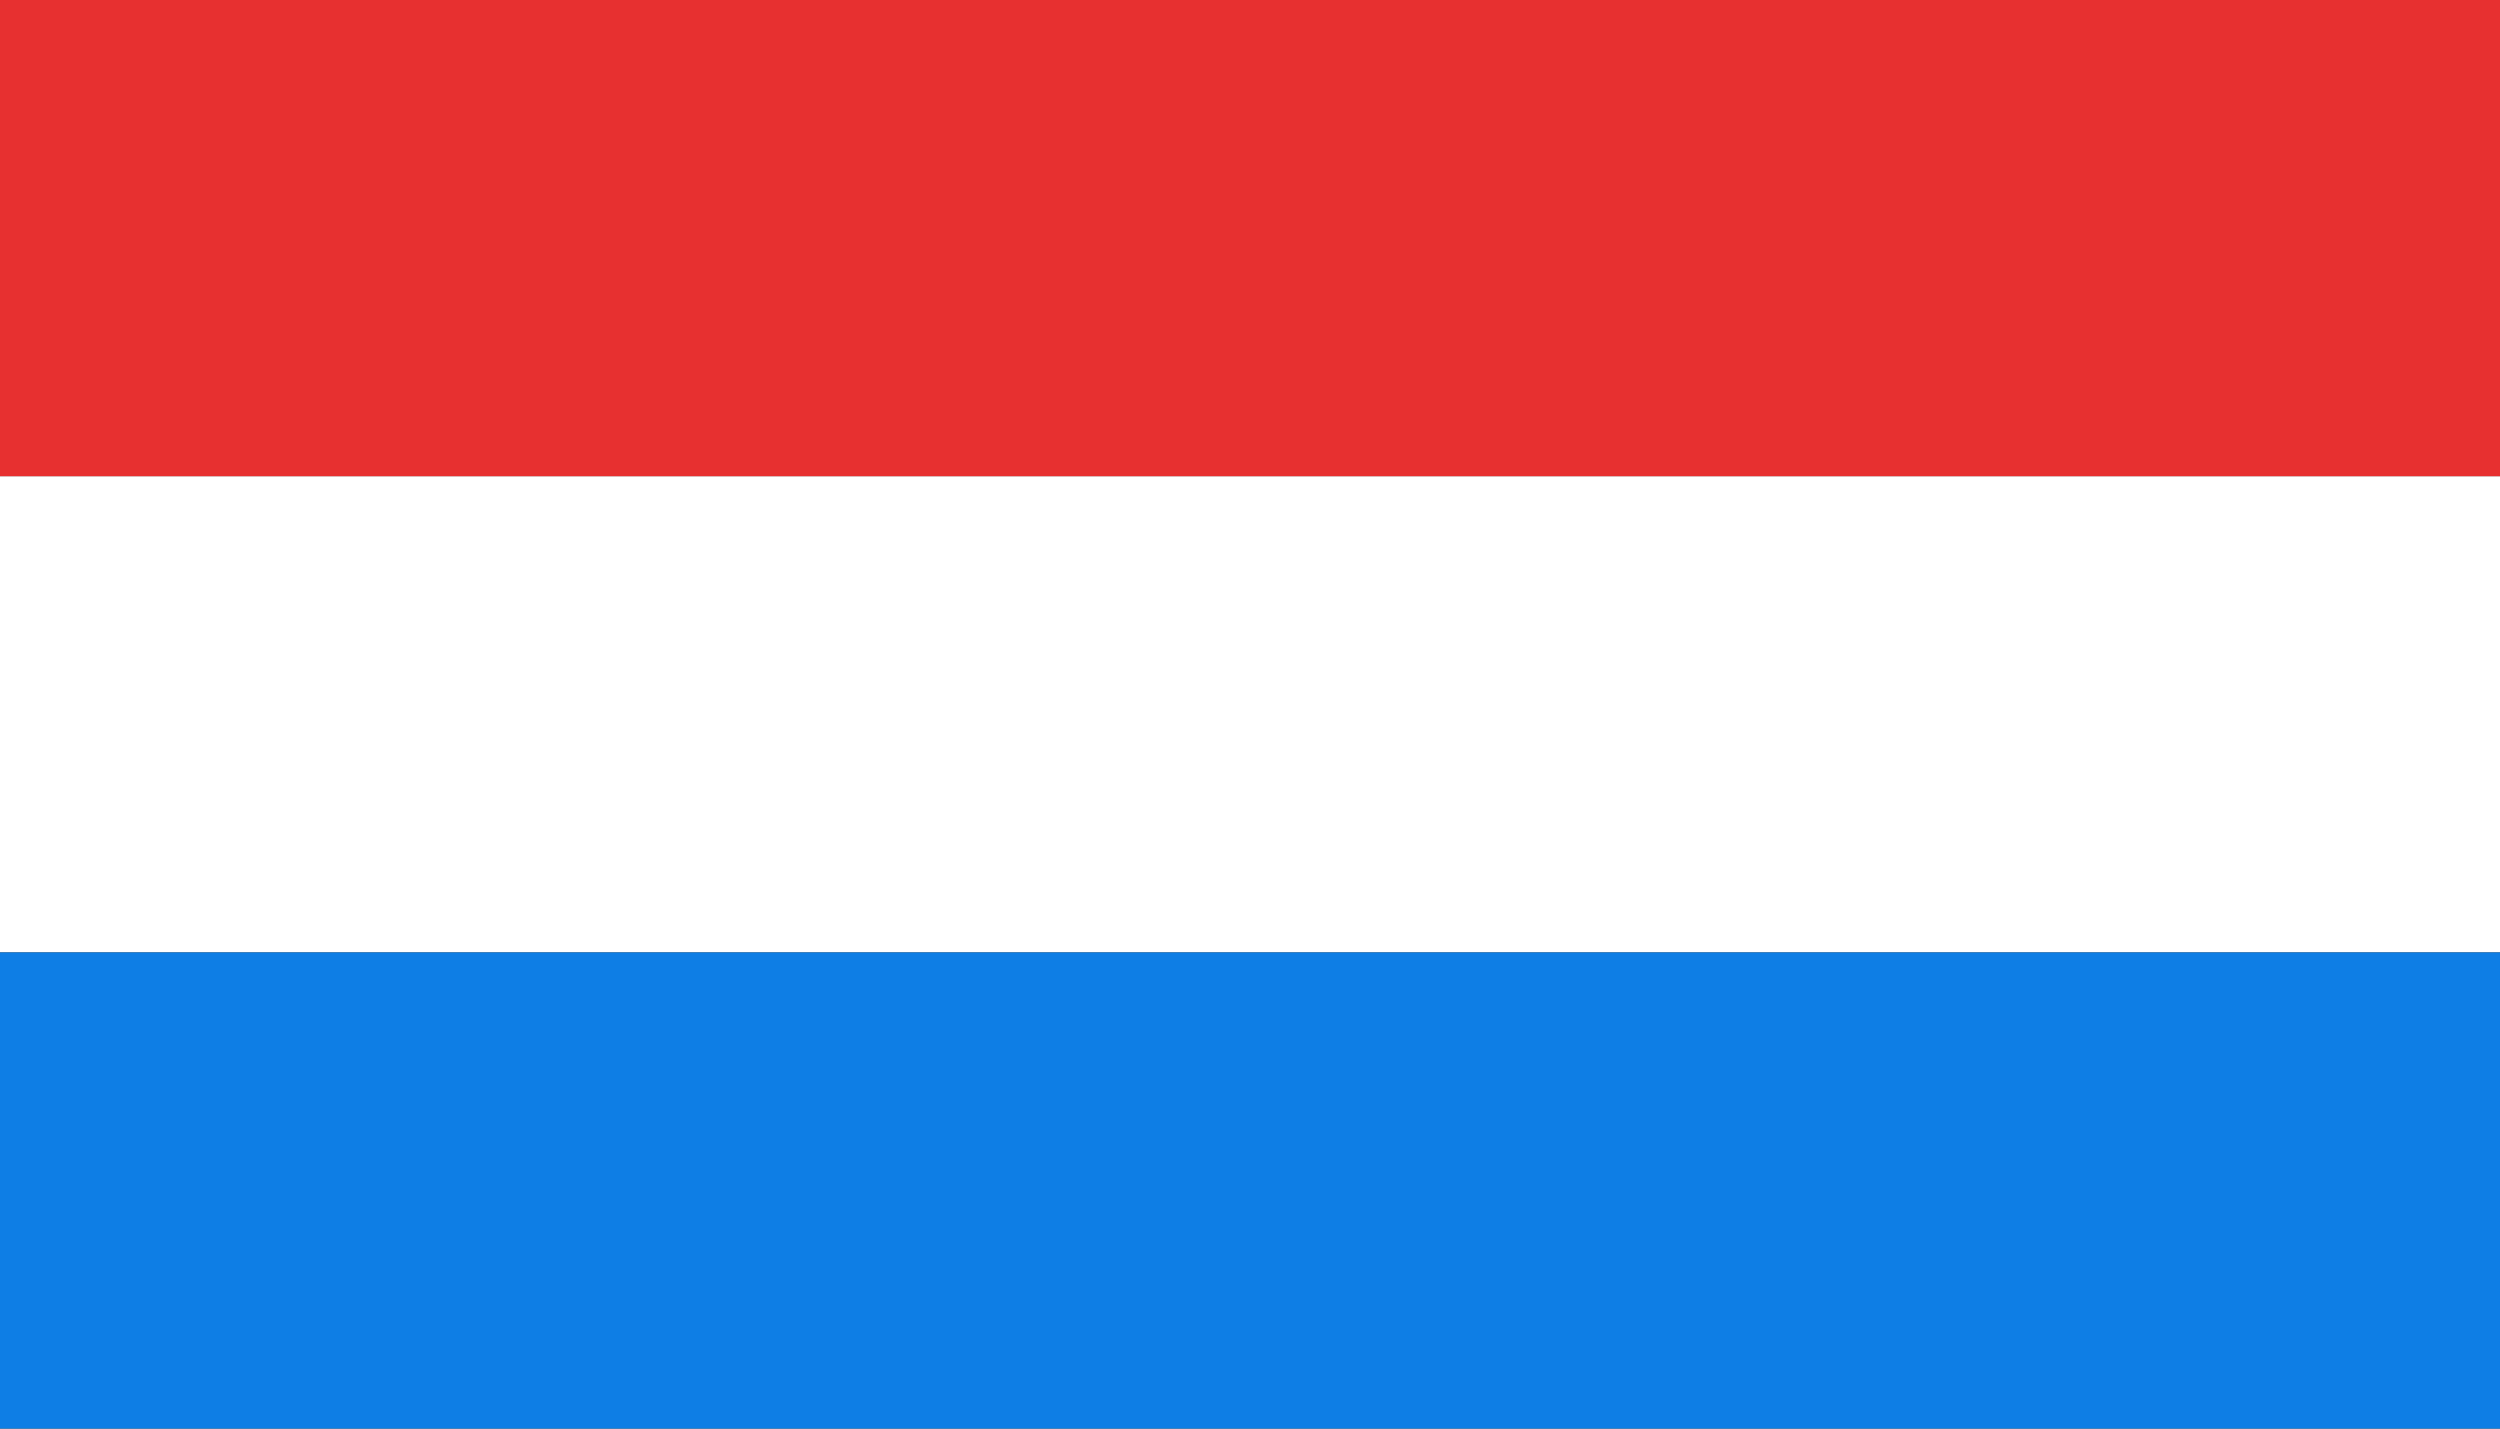
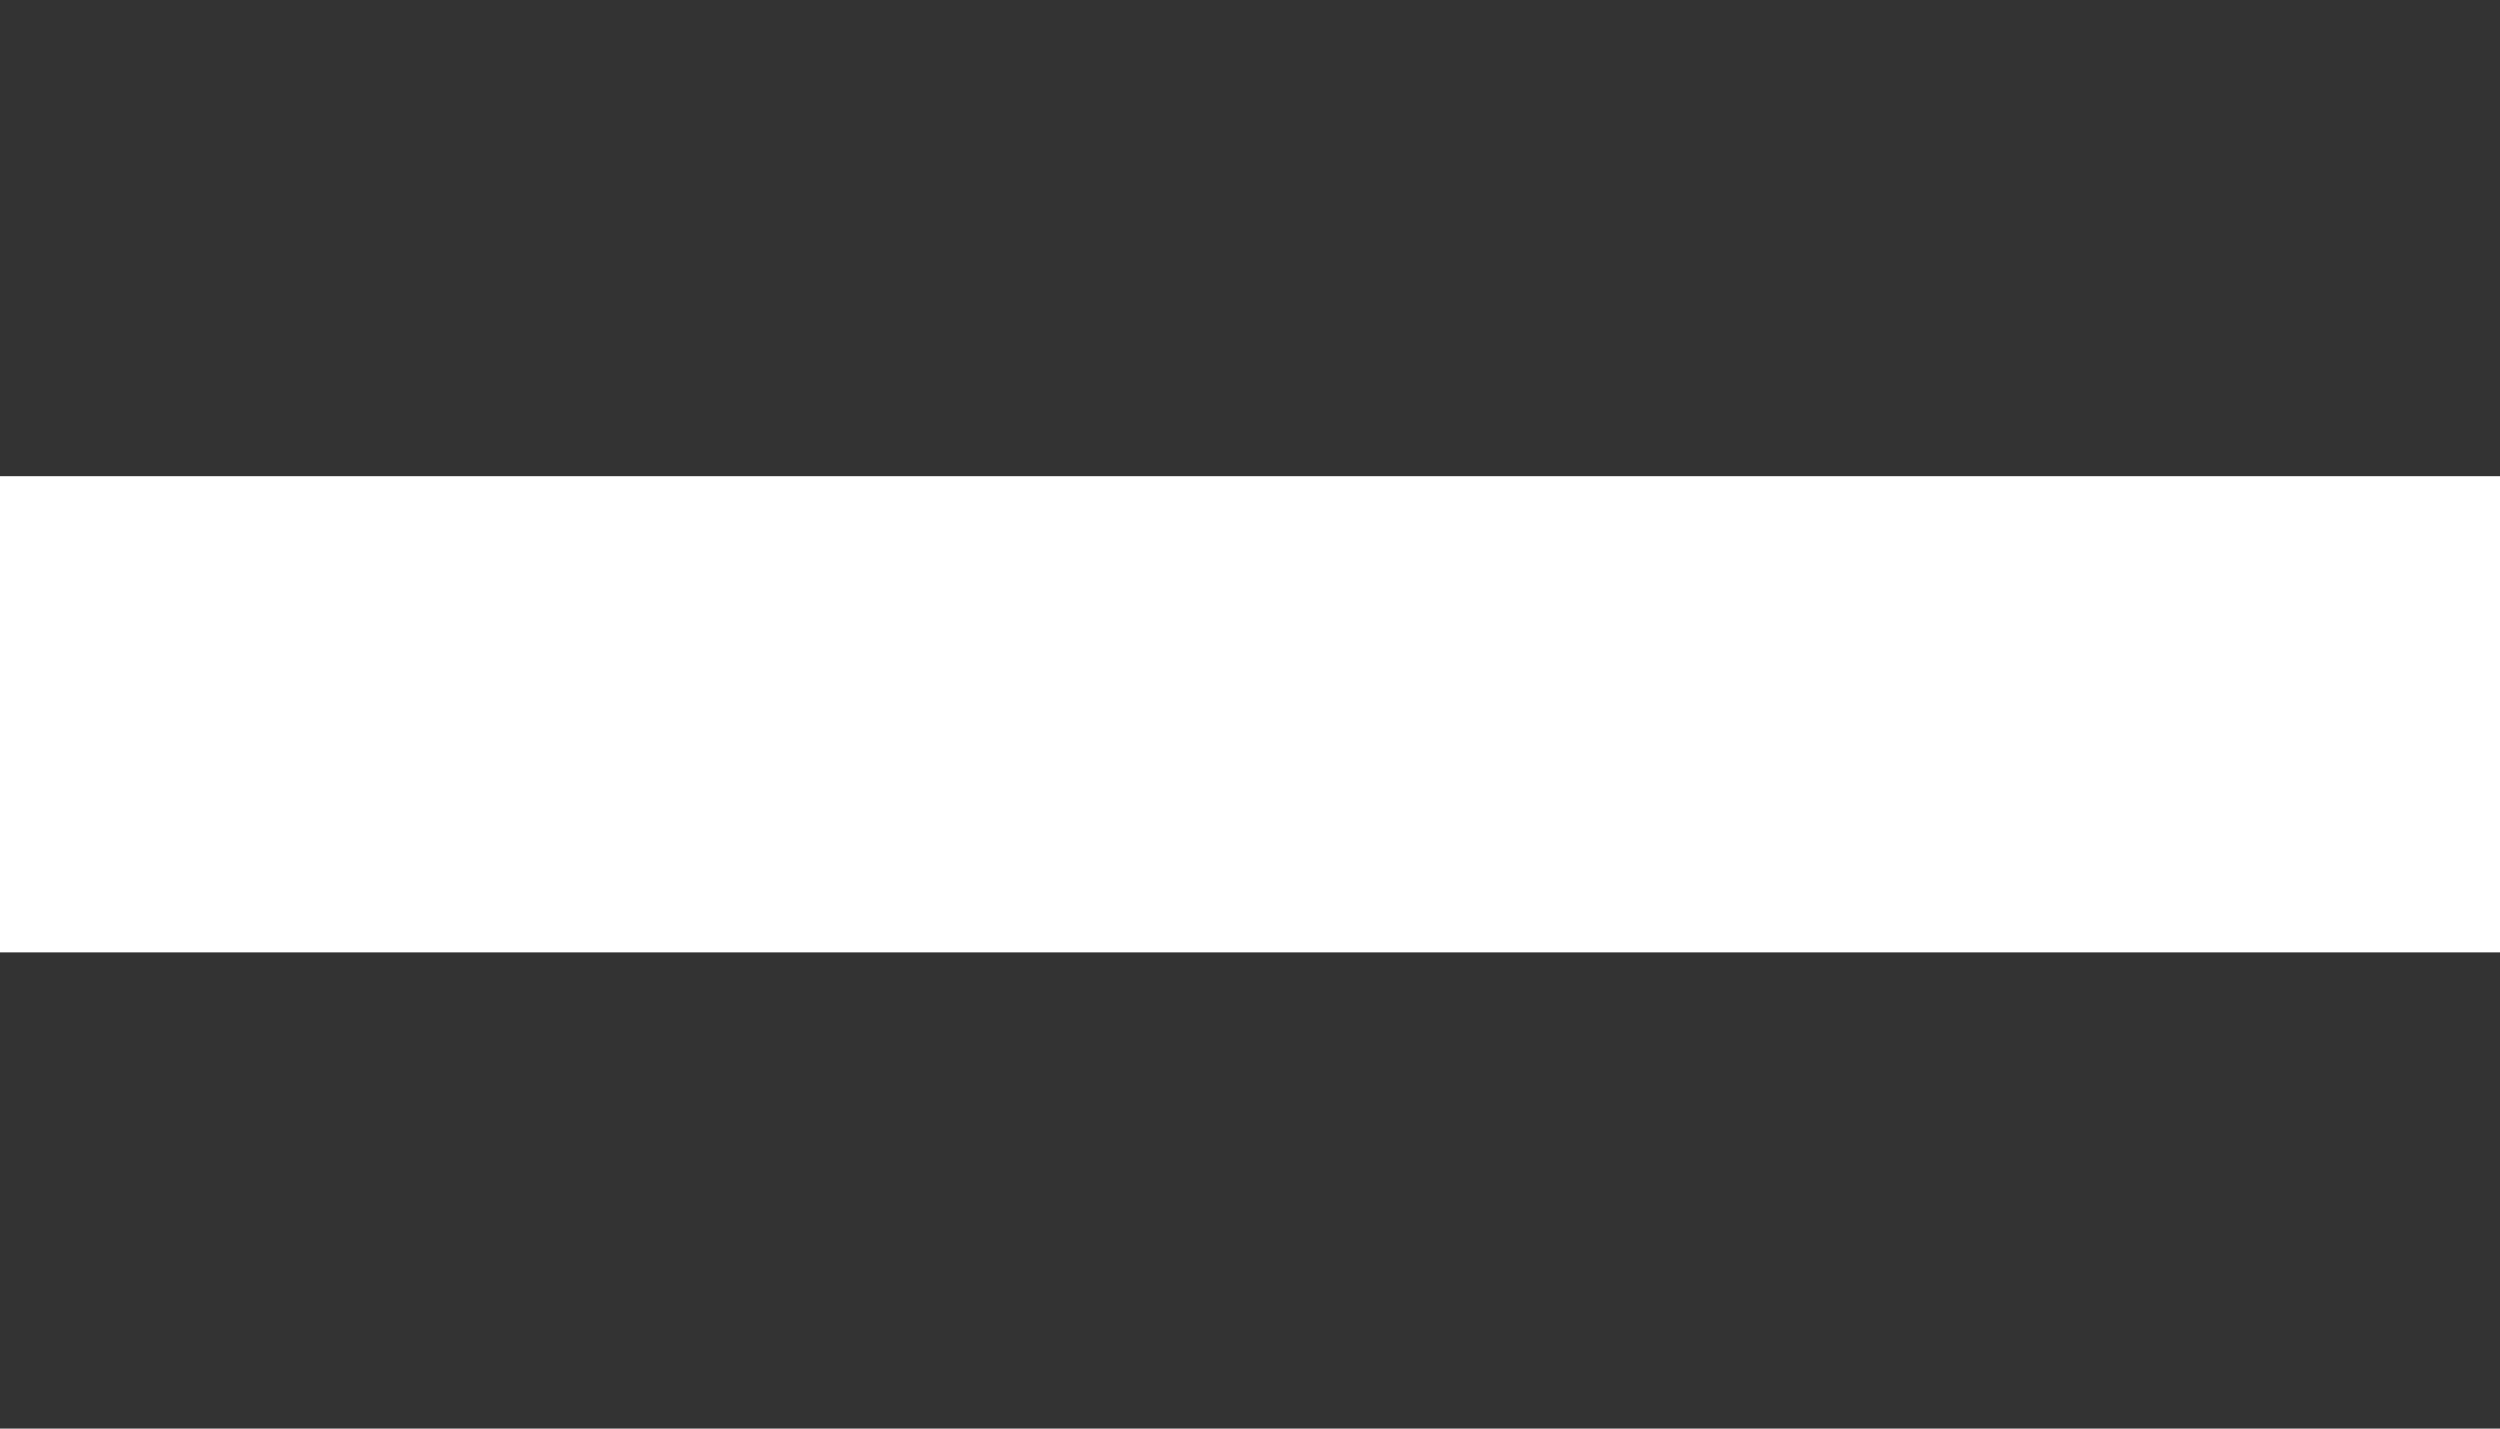
<svg xmlns="http://www.w3.org/2000/svg" width="21px" height="12px" viewBox="0 0 21 12" version="1.1">
  <rect x="0" y="0" width="21" height="12" fill="#333333" stroke="none" />
  <rect id="Rectangle" fill="#FFFFFF" x="0" y="4" width="21" height="4" />
-   <rect id="Rectangle" fill="#E73030" x="0" y="0" width="21" height="4" />
-   <rect id="Rectangle" fill="#0E7EE5" x="0" y="8" width="21" height="4" />
</svg>